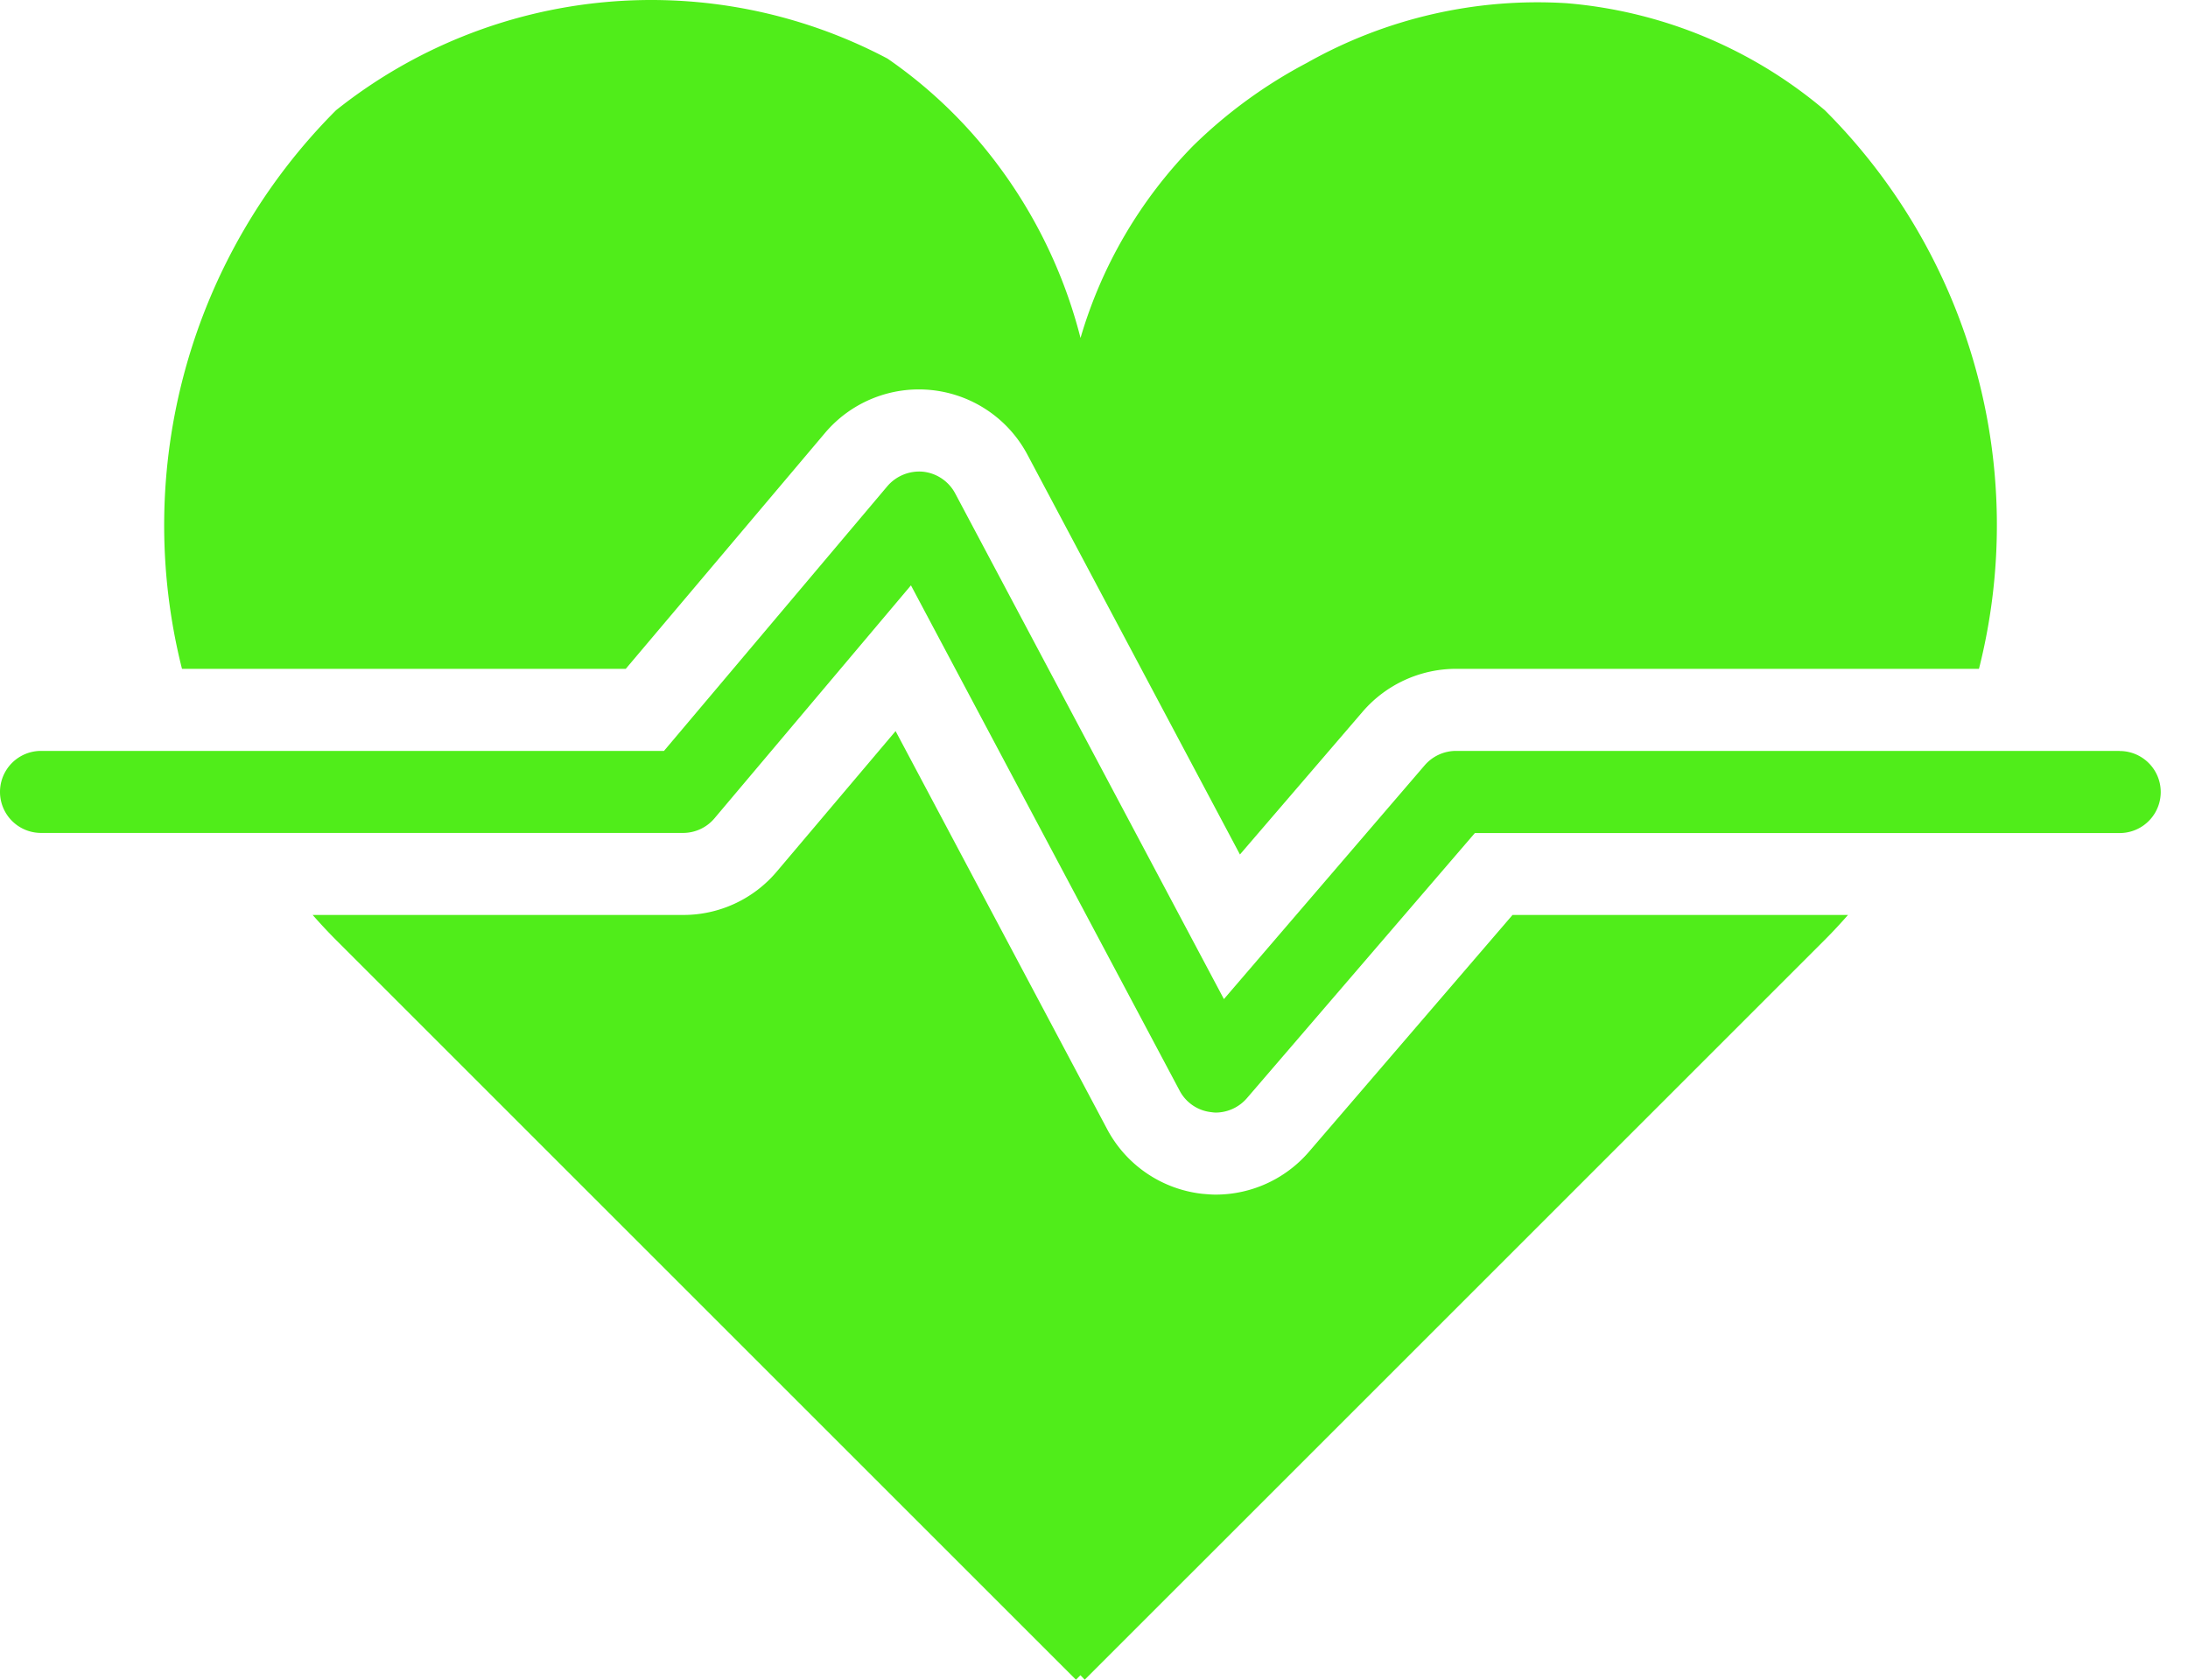
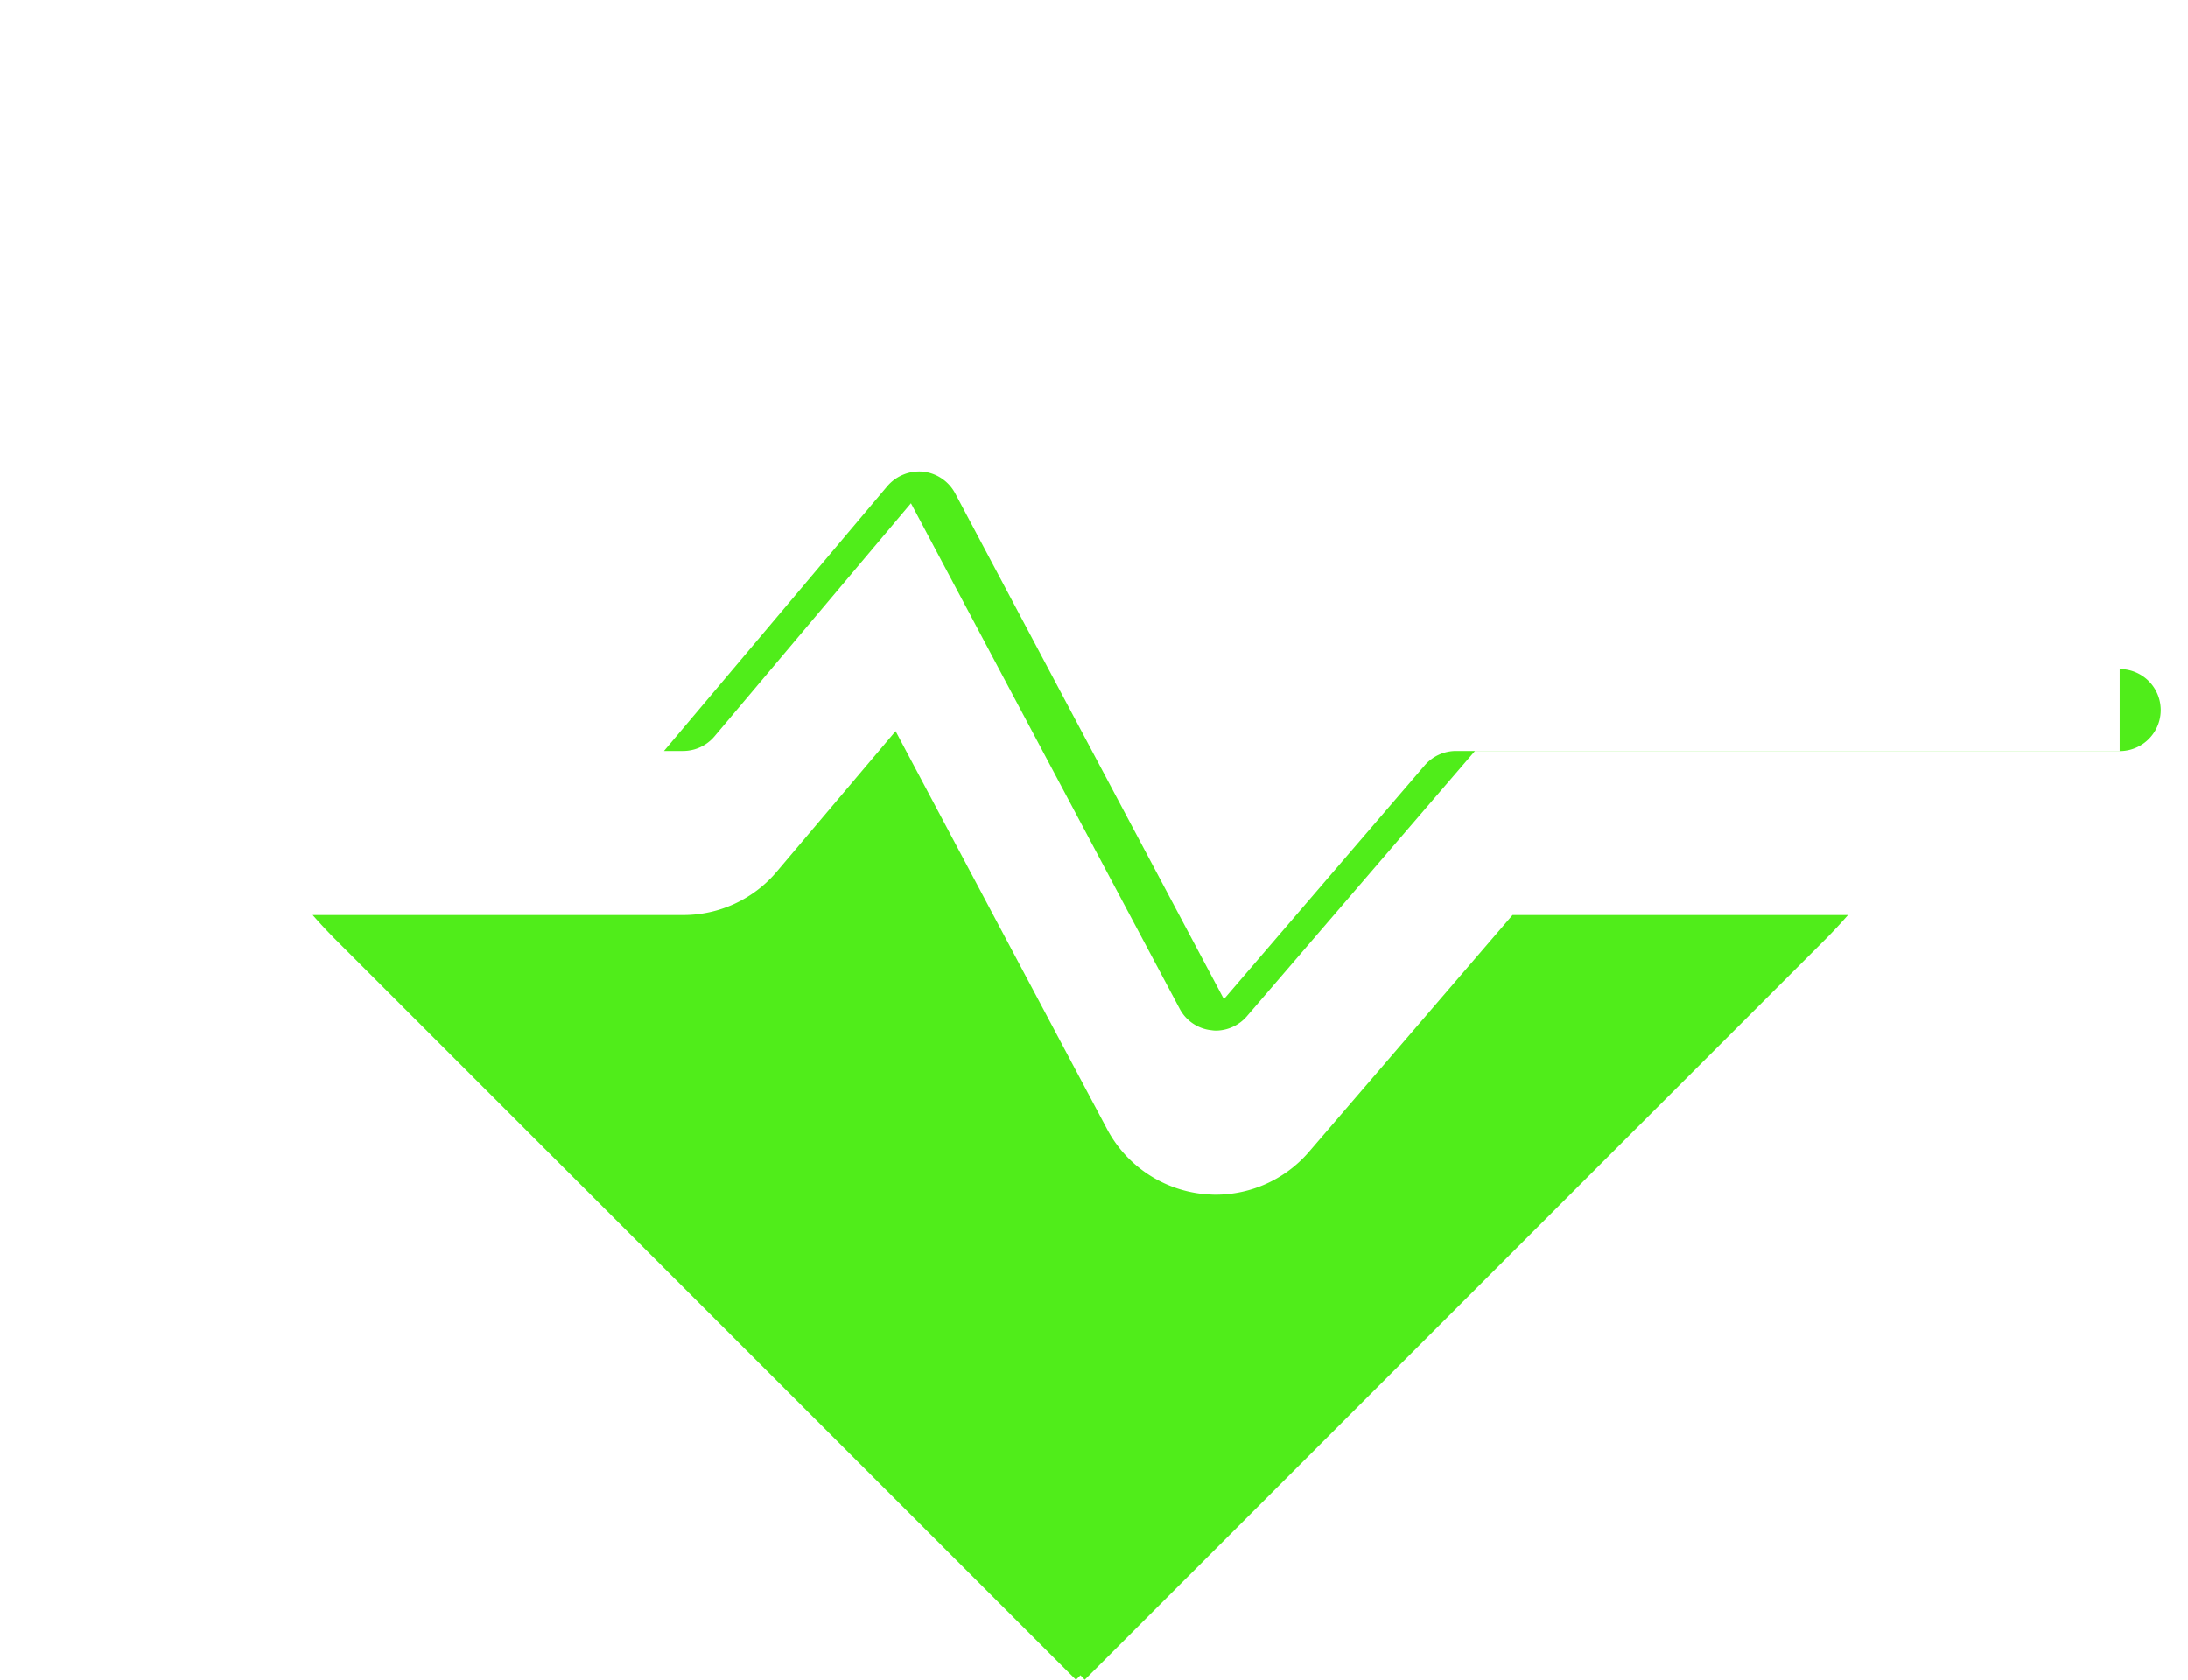
<svg xmlns="http://www.w3.org/2000/svg" width="56" height="43" viewBox="0 0 56 43" fill="none">
  <path d="M33.503 29.484a3.152 3.152 0 0 1-2.39 1.098c-.115 0-.23-.011-.346-.021a3.152 3.152 0 0 1-2.431-1.655l-5.414-10.19-3.035 3.589a3.127 3.127 0 0 1-2.405 1.118h-9.48c.19.216.39.431.594.636L27.538 43l.115-.115.11.115 18.942-18.941c.205-.205.404-.42.593-.636h-8.586l-5.209 6.061z" fill="#50ED1A" />
-   <path d="m16.016 17.122 5.095-6.033a3.146 3.146 0 0 1 5.188.556l5.436 10.23 3.14-3.655a3.16 3.16 0 0 1 2.389-1.098H50.65a15.006 15.006 0 0 0-3.945-14.3 11.72 11.72 0 0 0-6.61-2.74 12.002 12.002 0 0 0-6.647 1.528 12.4 12.4 0 0 0-2.91 2.122 11.725 11.725 0 0 0-2.883 4.92 12.584 12.584 0 0 0-2.594-5.03A12.062 12.062 0 0 0 22.715 1.5 12.94 12.94 0 0 0 8.6 2.823a15.034 15.034 0 0 0-3.942 14.3h11.358z" fill="#50ED1A" />
-   <path d="M54.252 19.223H37.263a1.062 1.062 0 0 0-.798.367l-5.14 5.987-6.88-12.95a1.06 1.06 0 0 0-.818-.551 1.076 1.076 0 0 0-.913.367l-5.72 6.78H1.05a1.05 1.05 0 1 0 0 2.1h16.432a1.051 1.051 0 0 0 .803-.372l5.03-5.966 6.876 12.935a1.04 1.04 0 0 0 .808.551c.039.006.077.01.116.011a1.062 1.062 0 0 0 .798-.368l5.835-6.788h16.504a1.05 1.05 0 0 0 0-2.1v-.003z" fill="#50ED1A" />
+   <path d="M54.252 19.223H37.263a1.062 1.062 0 0 0-.798.367l-5.14 5.987-6.88-12.95a1.06 1.06 0 0 0-.818-.551 1.076 1.076 0 0 0-.913.367l-5.72 6.78H1.05h16.432a1.051 1.051 0 0 0 .803-.372l5.03-5.966 6.876 12.935a1.04 1.04 0 0 0 .808.551c.039.006.077.01.116.011a1.062 1.062 0 0 0 .798-.368l5.835-6.788h16.504a1.05 1.05 0 0 0 0-2.1v-.003z" fill="#50ED1A" />
</svg>